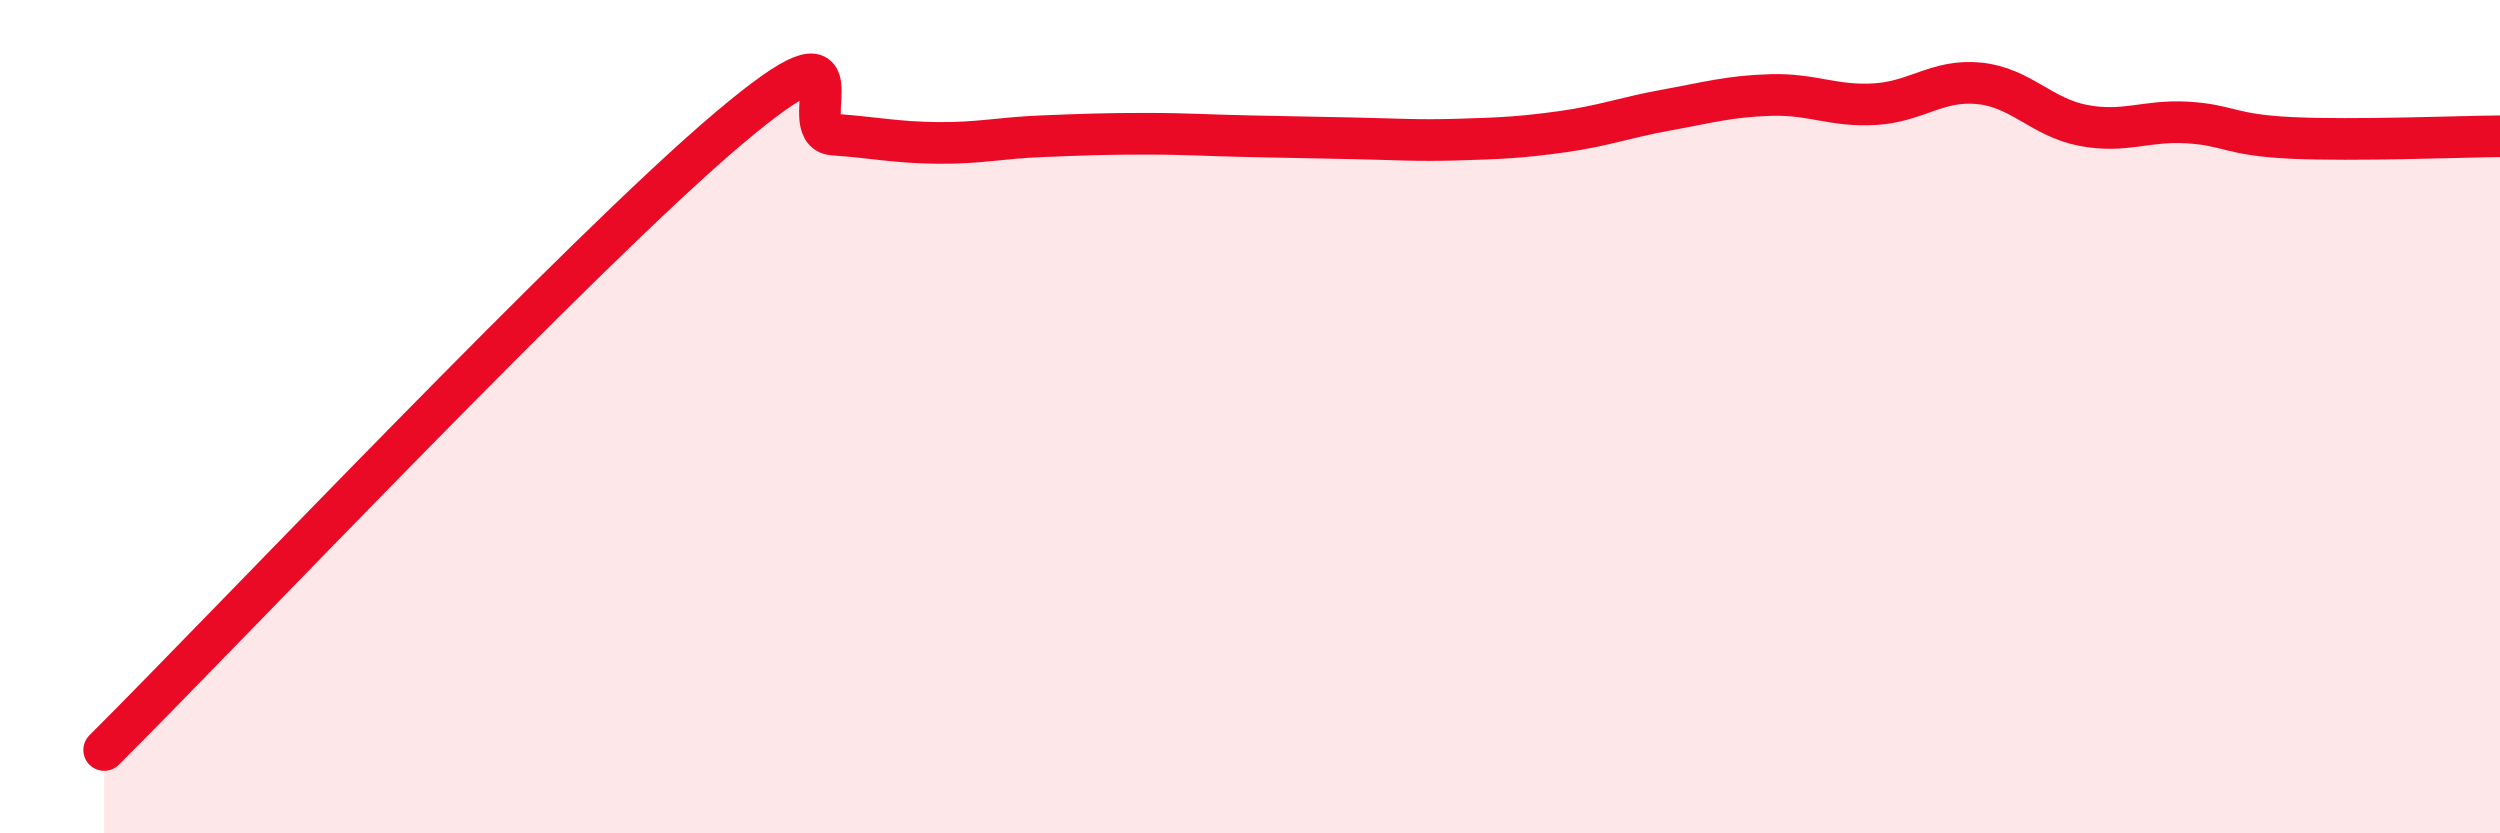
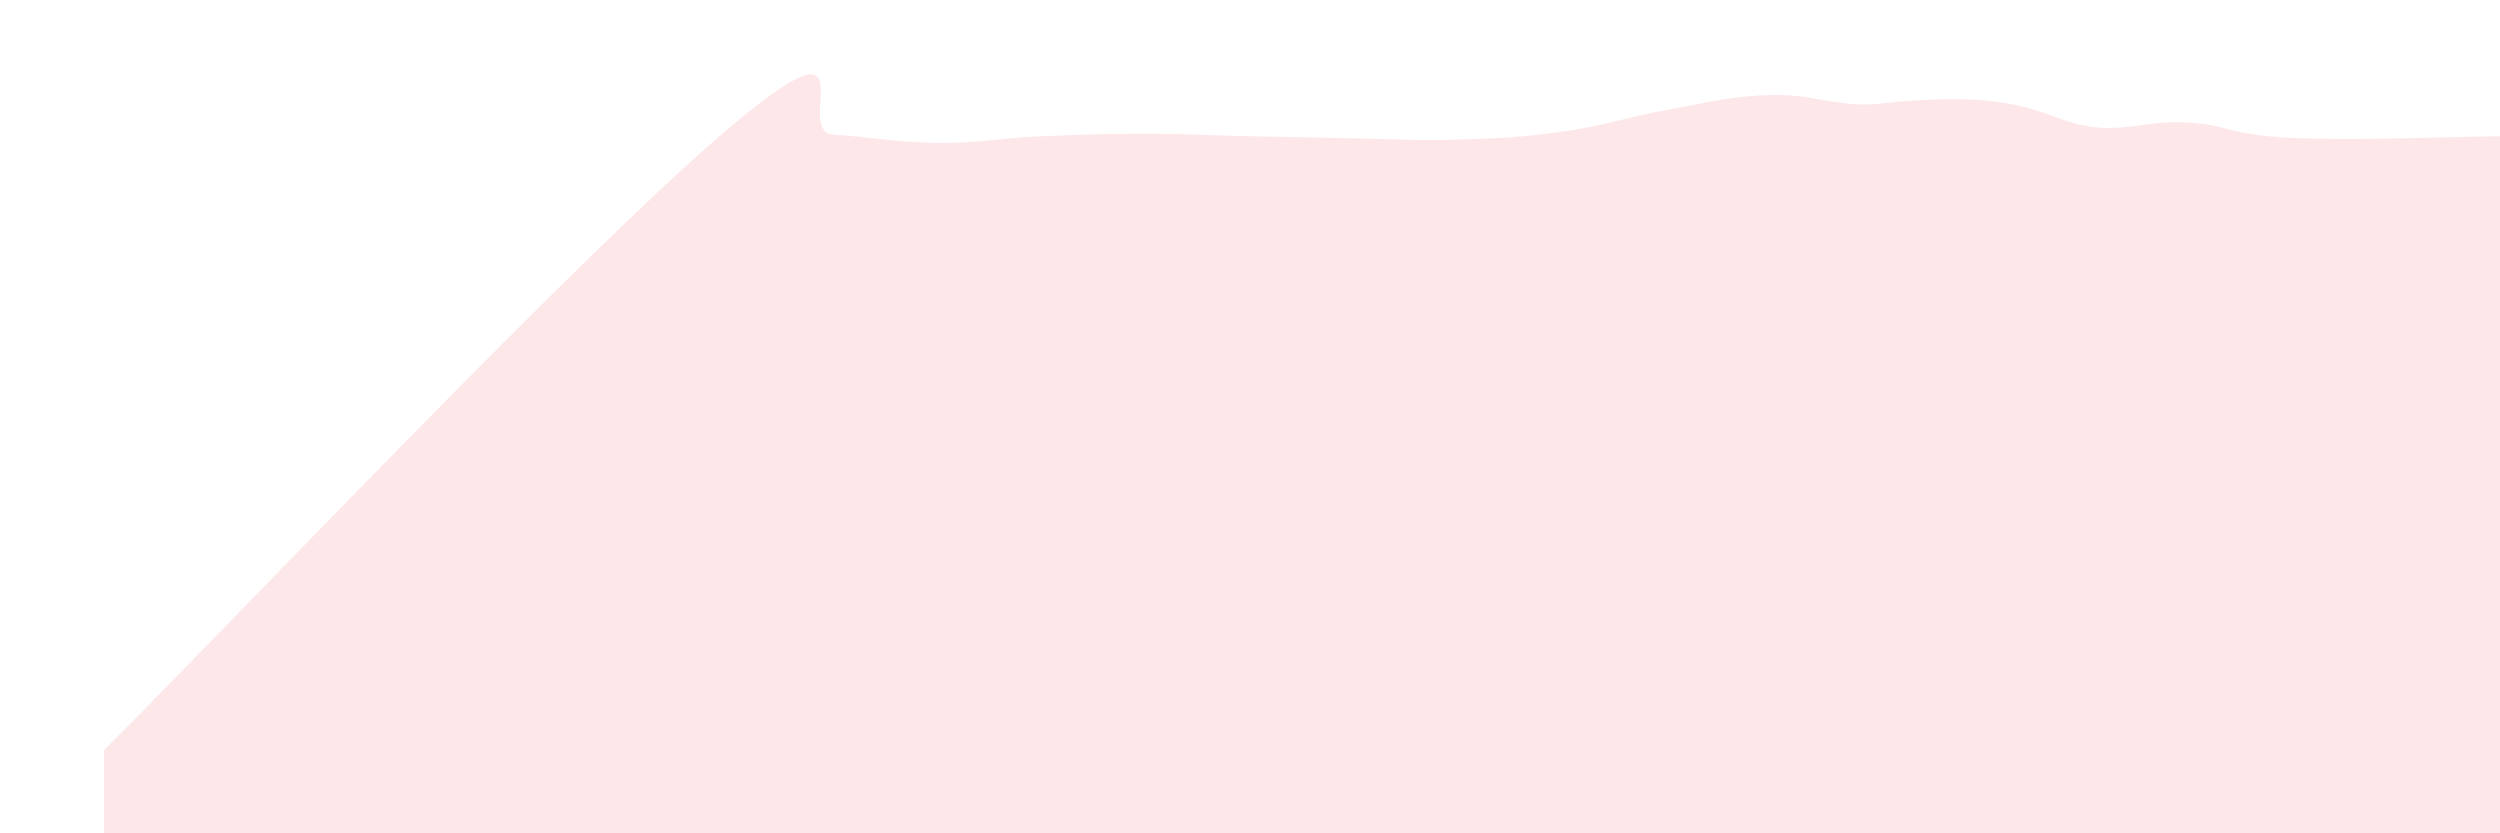
<svg xmlns="http://www.w3.org/2000/svg" width="60" height="20" viewBox="0 0 60 20">
-   <path d="M 2.5,18 C 5.5,15.01 14,6.02 17.5,3.07 C 21,0.12 19,3.16 20,3.23 C 21,3.3 21.5,3.42 22.5,3.43 C 23.5,3.44 24,3.31 25,3.27 C 26,3.23 26.5,3.21 27.5,3.21 C 28.5,3.21 29,3.25 30,3.27 C 31,3.29 31.5,3.3 32.5,3.32 C 33.5,3.34 34,3.38 35,3.35 C 36,3.32 36.5,3.3 37.5,3.16 C 38.5,3.02 39,2.82 40,2.64 C 41,2.46 41.5,2.31 42.5,2.28 C 43.5,2.25 44,2.56 45,2.5 C 46,2.44 46.5,1.9 47.5,2 C 48.5,2.1 49,2.82 50,3.01 C 51,3.2 51.5,2.88 52.5,2.94 C 53.5,3 53.5,3.24 55,3.31 C 56.5,3.38 59,3.28 60,3.27L60 20L2.5 20Z" fill="#EB0A25" opacity="0.1" stroke-linecap="round" stroke-linejoin="round" />
-   <path d="M 2.5,18 C 5.5,15.01 14,6.02 17.5,3.07 C 21,0.12 19,3.16 20,3.23 C 21,3.3 21.5,3.42 22.5,3.43 C 23.5,3.44 24,3.31 25,3.27 C 26,3.23 26.5,3.21 27.5,3.21 C 28.5,3.21 29,3.25 30,3.27 C 31,3.29 31.5,3.3 32.5,3.32 C 33.5,3.34 34,3.38 35,3.35 C 36,3.32 36.5,3.3 37.5,3.16 C 38.5,3.02 39,2.82 40,2.64 C 41,2.46 41.5,2.31 42.5,2.28 C 43.5,2.25 44,2.56 45,2.5 C 46,2.44 46.5,1.9 47.5,2 C 48.5,2.1 49,2.82 50,3.01 C 51,3.2 51.5,2.88 52.5,2.94 C 53.5,3 53.5,3.24 55,3.31 C 56.5,3.38 59,3.28 60,3.27" stroke="#EB0A25" stroke-width="1" fill="none" stroke-linecap="round" stroke-linejoin="round" />
+   <path d="M 2.5,18 C 5.5,15.01 14,6.02 17.5,3.07 C 21,0.12 19,3.16 20,3.23 C 21,3.3 21.5,3.42 22.5,3.43 C 23.5,3.44 24,3.31 25,3.27 C 26,3.23 26.5,3.21 27.5,3.21 C 28.5,3.21 29,3.25 30,3.27 C 31,3.29 31.5,3.3 32.5,3.32 C 33.5,3.34 34,3.38 35,3.35 C 36,3.32 36.5,3.3 37.5,3.16 C 38.5,3.02 39,2.82 40,2.64 C 41,2.46 41.5,2.31 42.5,2.28 C 43.5,2.25 44,2.56 45,2.5 C 48.5,2.1 49,2.82 50,3.01 C 51,3.2 51.5,2.88 52.5,2.94 C 53.5,3 53.5,3.24 55,3.31 C 56.5,3.38 59,3.28 60,3.27L60 20L2.5 20Z" fill="#EB0A25" opacity="0.1" stroke-linecap="round" stroke-linejoin="round" />
</svg>